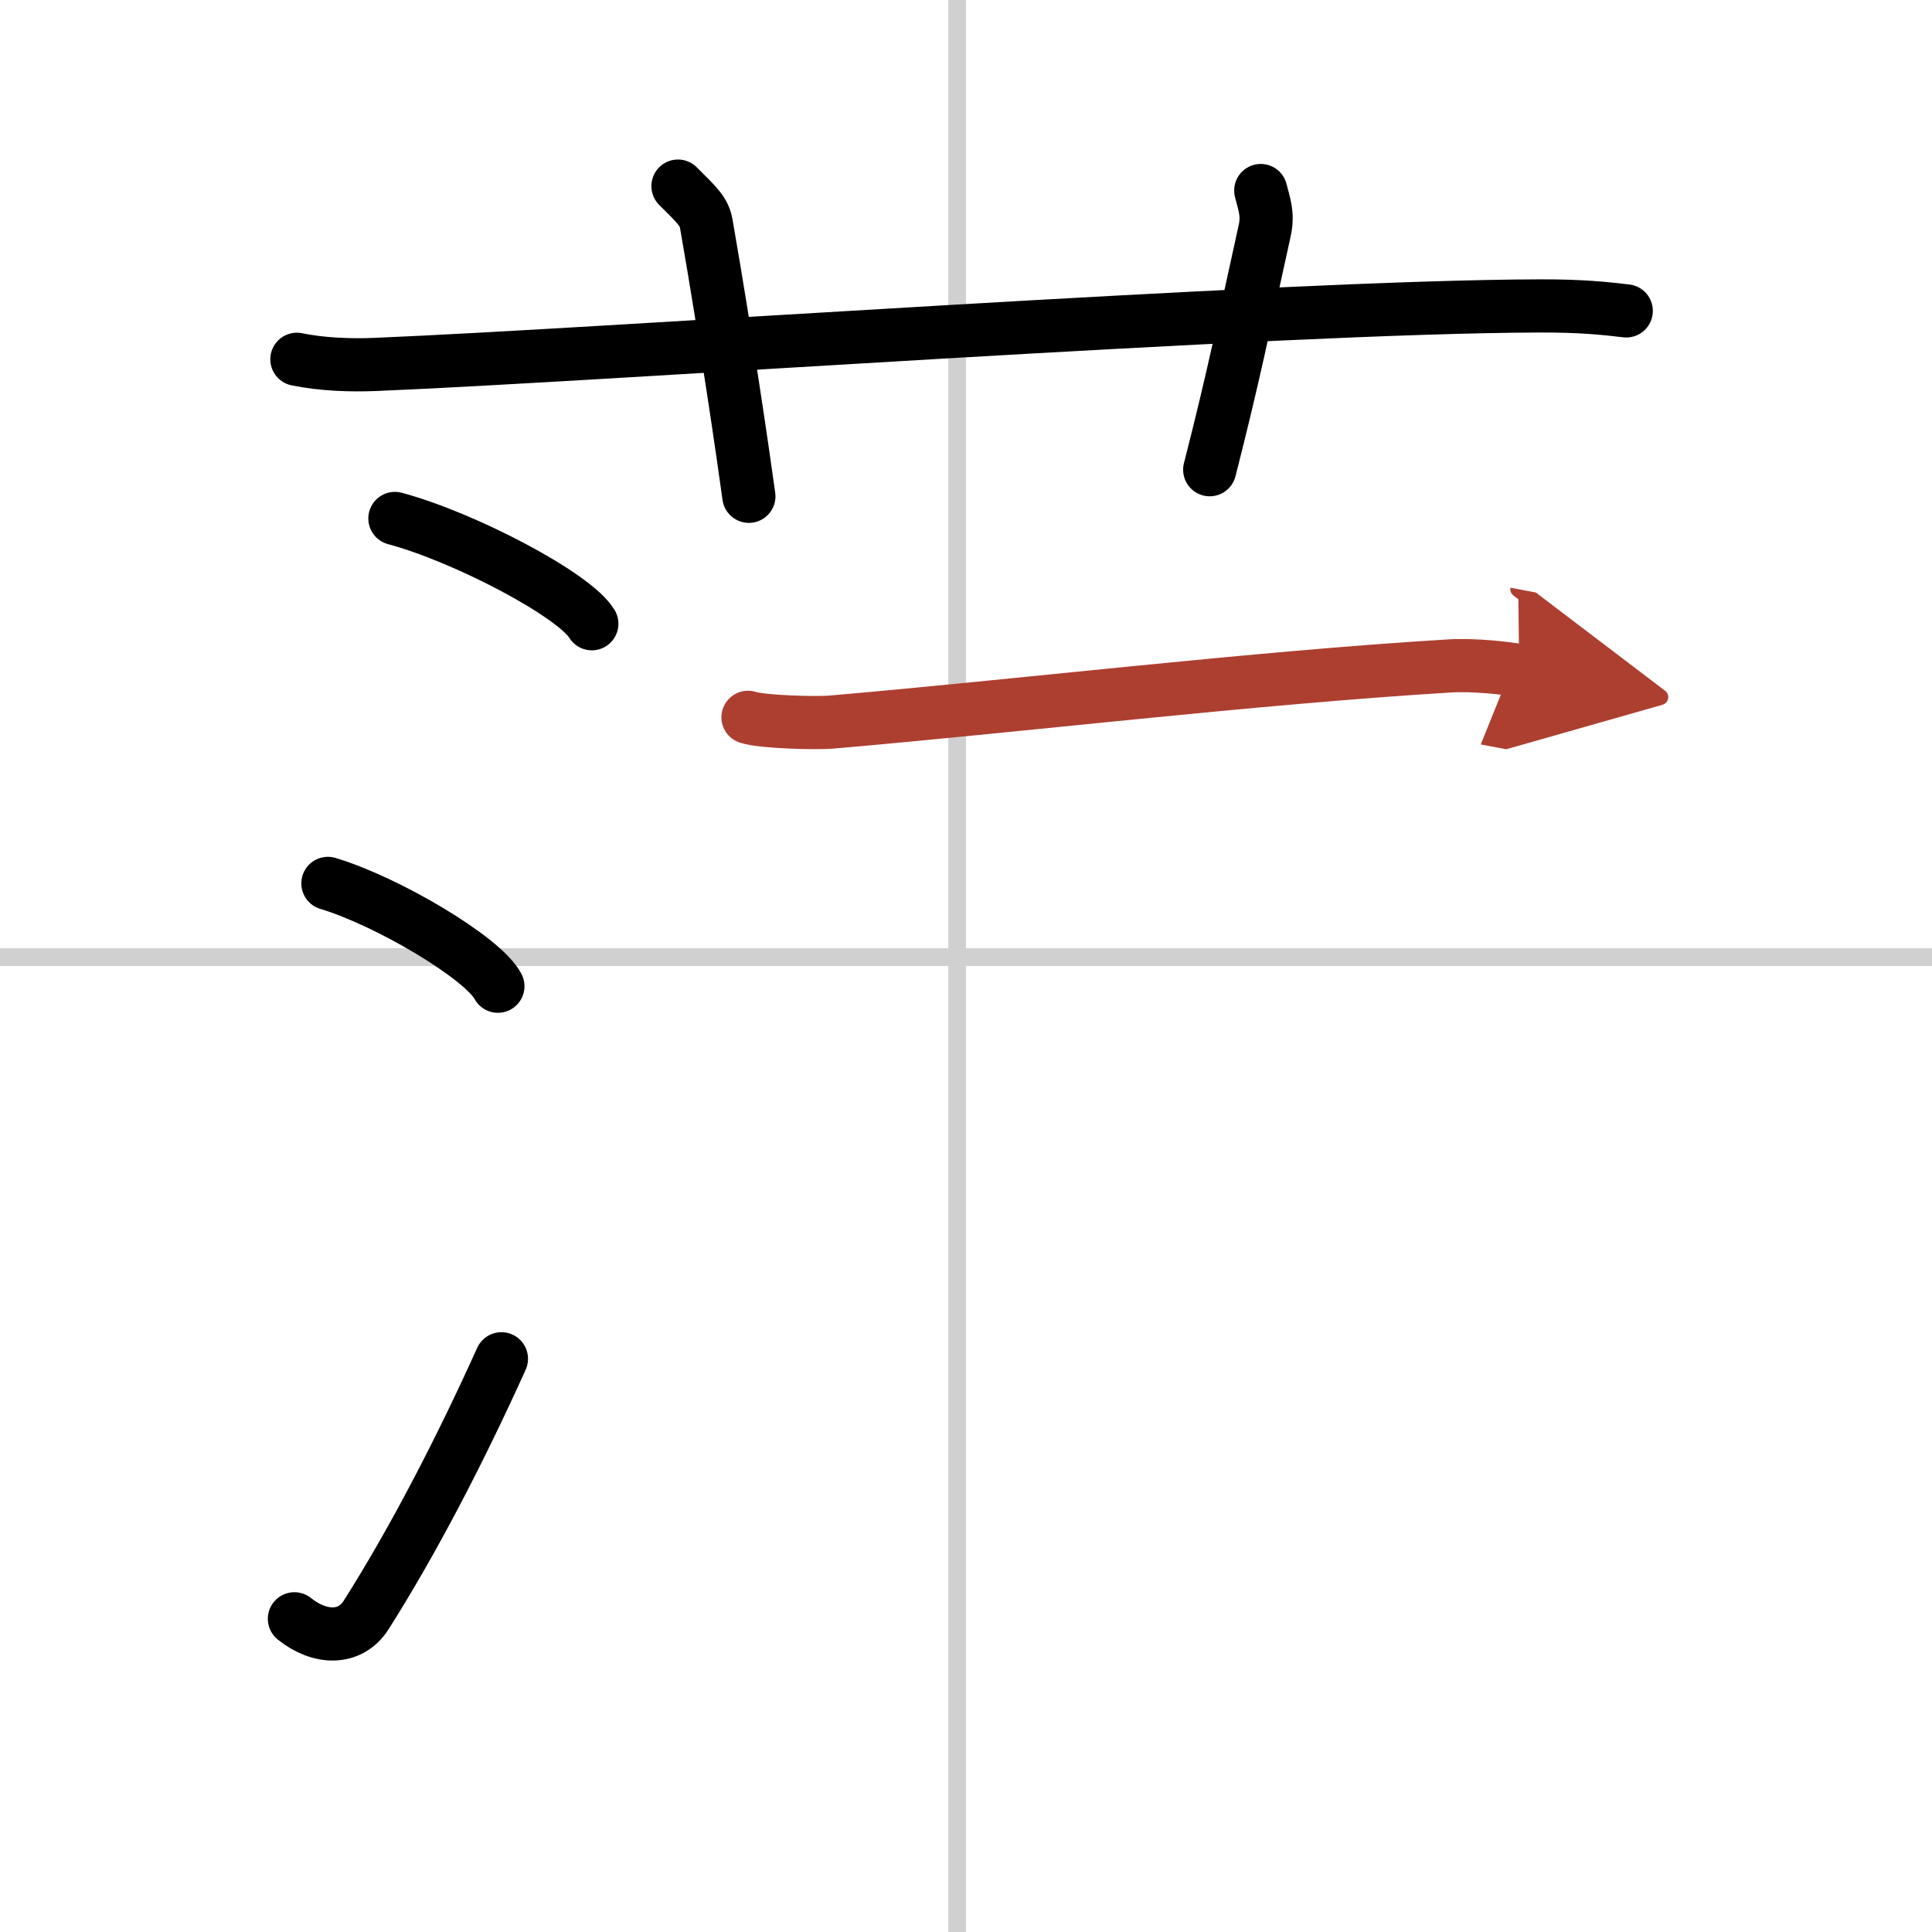
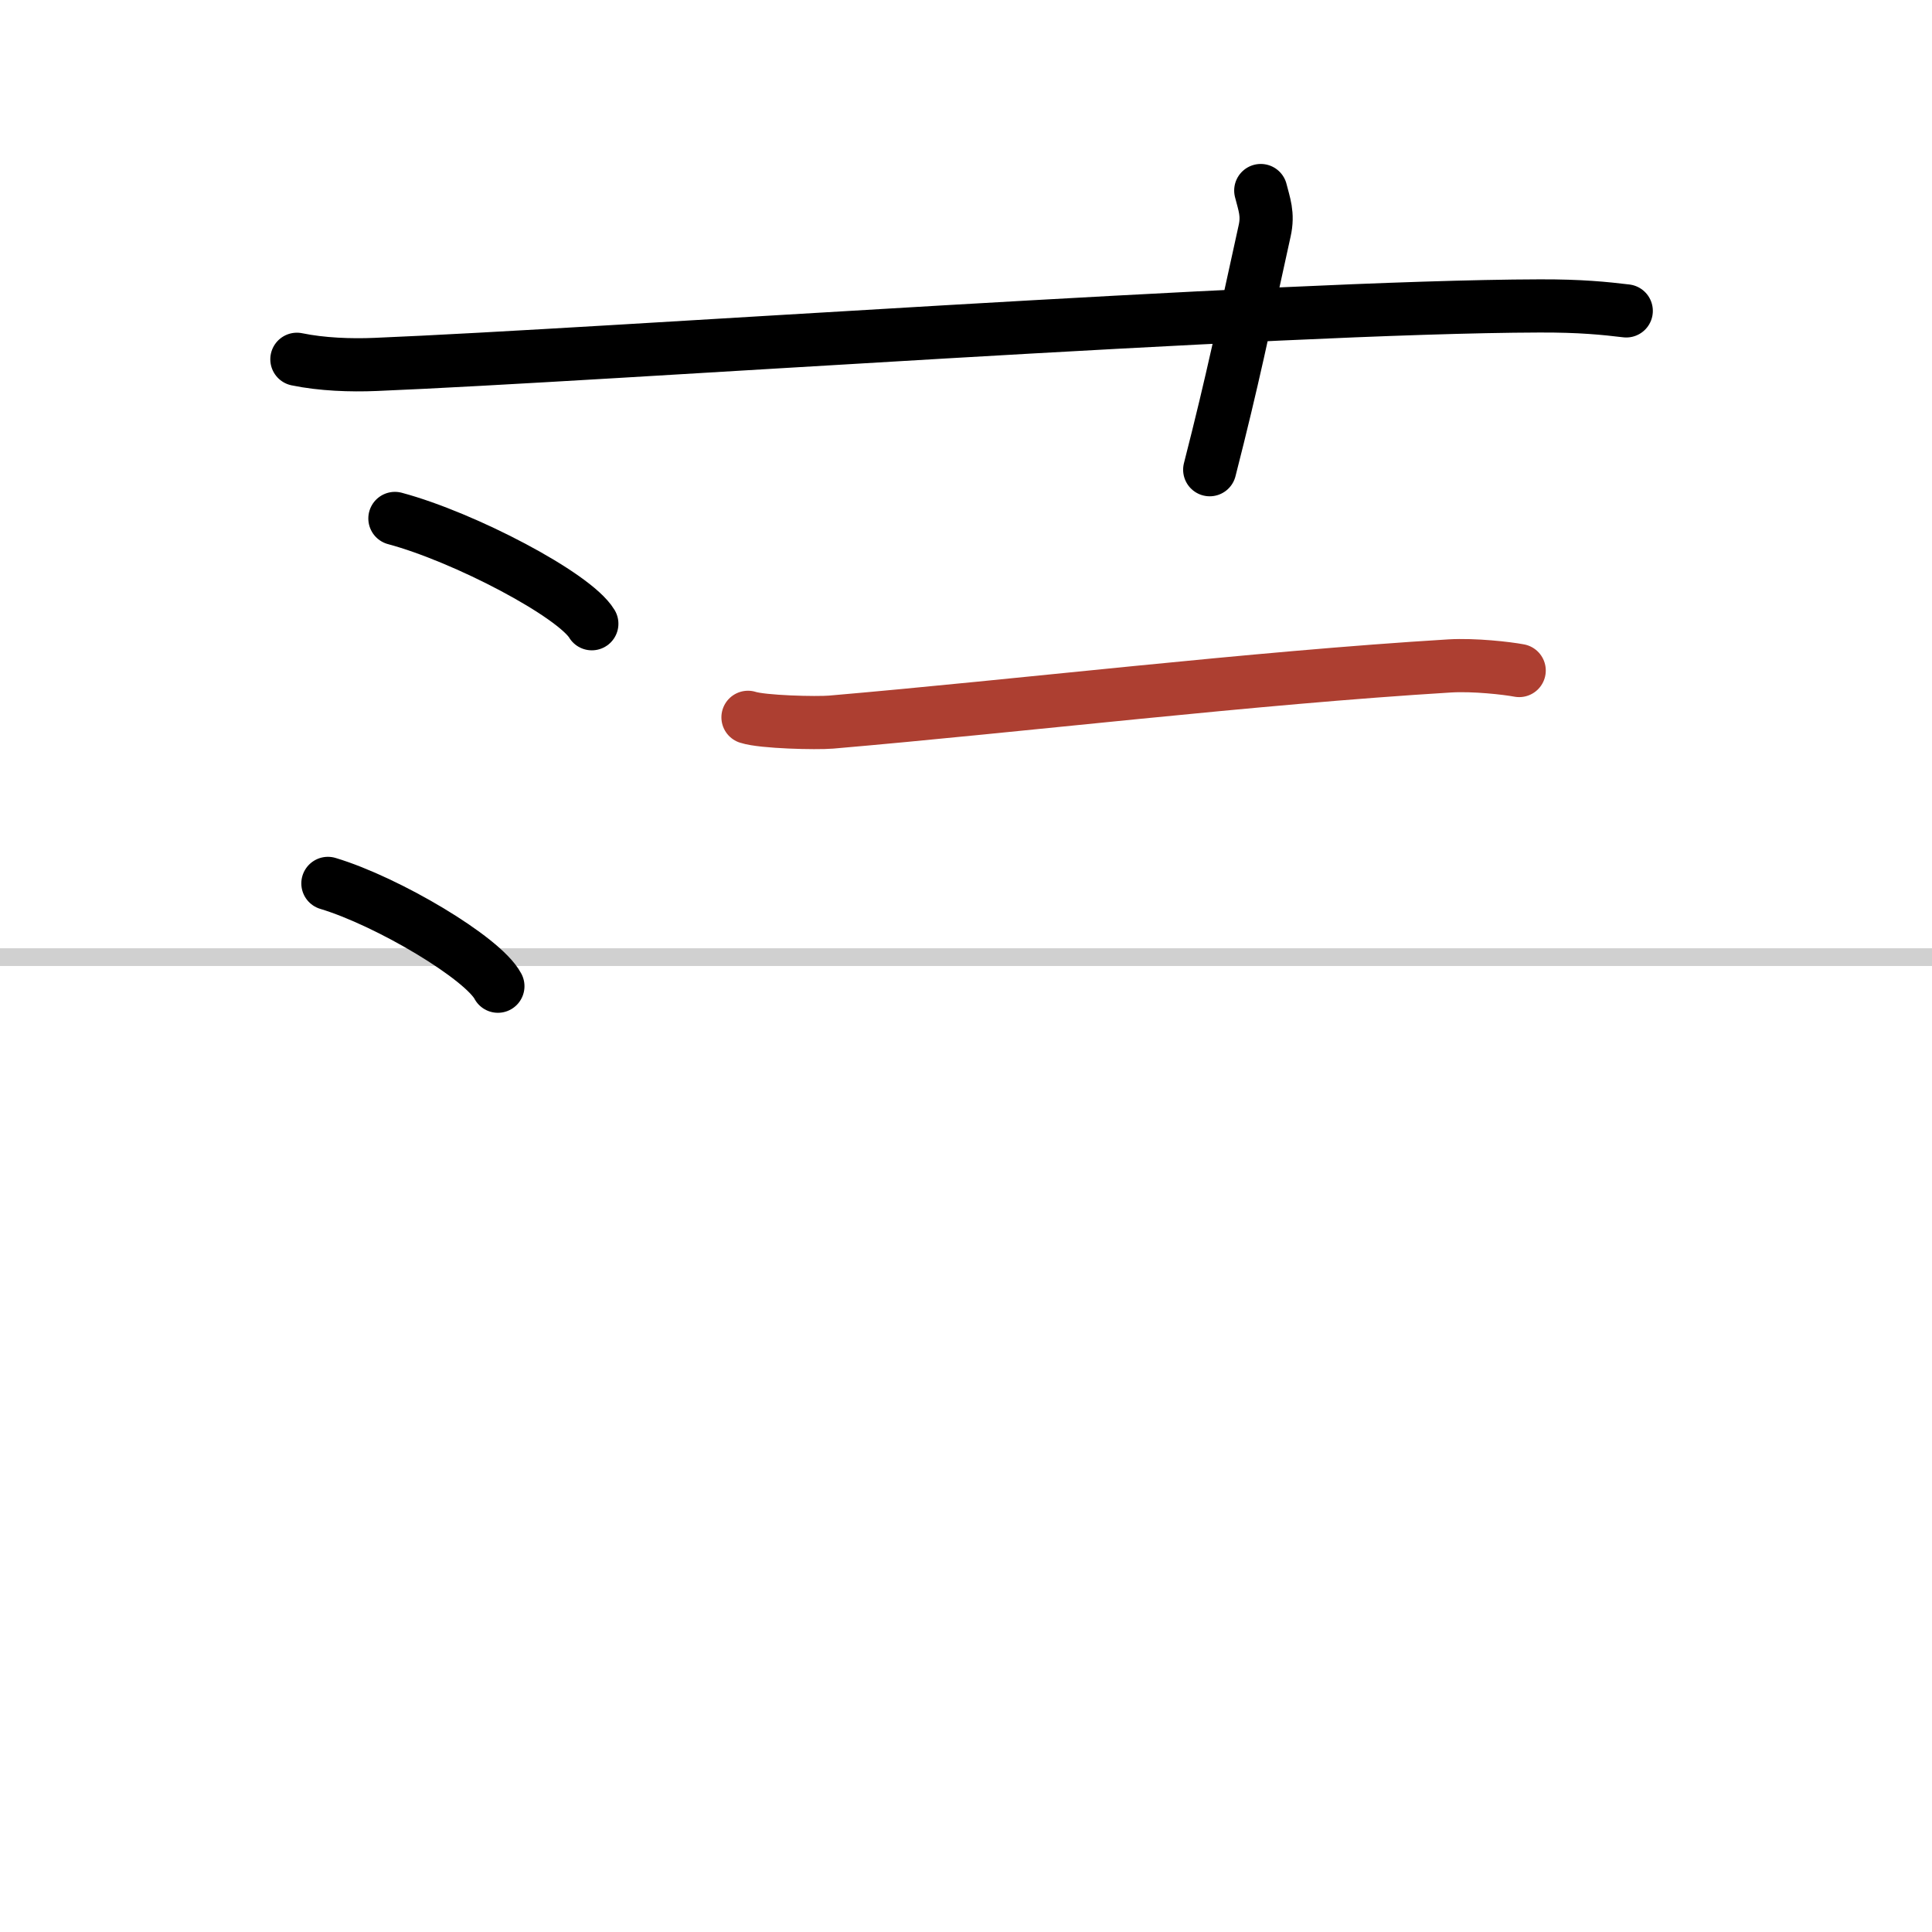
<svg xmlns="http://www.w3.org/2000/svg" width="400" height="400" viewBox="0 0 109 109">
  <defs>
    <marker id="a" markerWidth="4" orient="auto" refX="1" refY="5" viewBox="0 0 10 10">
-       <polyline points="0 0 10 5 0 10 1 5" fill="#ad3f31" stroke="#ad3f31" />
-     </marker>
+       </marker>
  </defs>
  <g fill="none" stroke="#000" stroke-linecap="round" stroke-linejoin="round" stroke-width="3">
-     <rect width="100%" height="100%" fill="#fff" stroke="#fff" />
-     <line x1="54" x2="54" y2="109" stroke="#d0d0d0" stroke-width="1" />
    <line x2="109" y1="54" y2="54" stroke="#d0d0d0" stroke-width="1" />
    <path d="m16.75 20.27c1.4 0.29 3.03 0.35 4.44 0.29 12.89-0.53 50.8-3.26 65.65-3.3 2.34-0.01 3.74 0.14 4.91 0.28" />
-     <path d="m38.25 10.5c1.12 1.11 1.48 1.45 1.6 2.14 1.12 6.42 2.08 13.03 2.4 15.36" />
    <path d="m71.13 10.75c0.19 0.76 0.43 1.33 0.22 2.27-1.22 5.52-1.77 8.28-3.1 13.48" />
    <path d="m22.28 29.25c3.92 1.05 10.13 4.31 11.11 5.94" />
    <path d="m18.5 49.84c3.39 1.02 8.75 4.21 9.59 5.8" />
-     <path d="m16.61 91.33c1.43 1.15 3.15 1.2 4.05-0.22 2.62-4.13 5.25-9.18 7.63-14.45" />
    <path d="m42.2 40.47c0.83 0.27 3.86 0.34 4.69 0.27 10.69-0.92 23.73-2.49 34.91-3.17 1.38-0.08 3.22 0.13 3.91 0.26" marker-end="url(#a)" stroke="#ad3f31" />
  </g>
</svg>